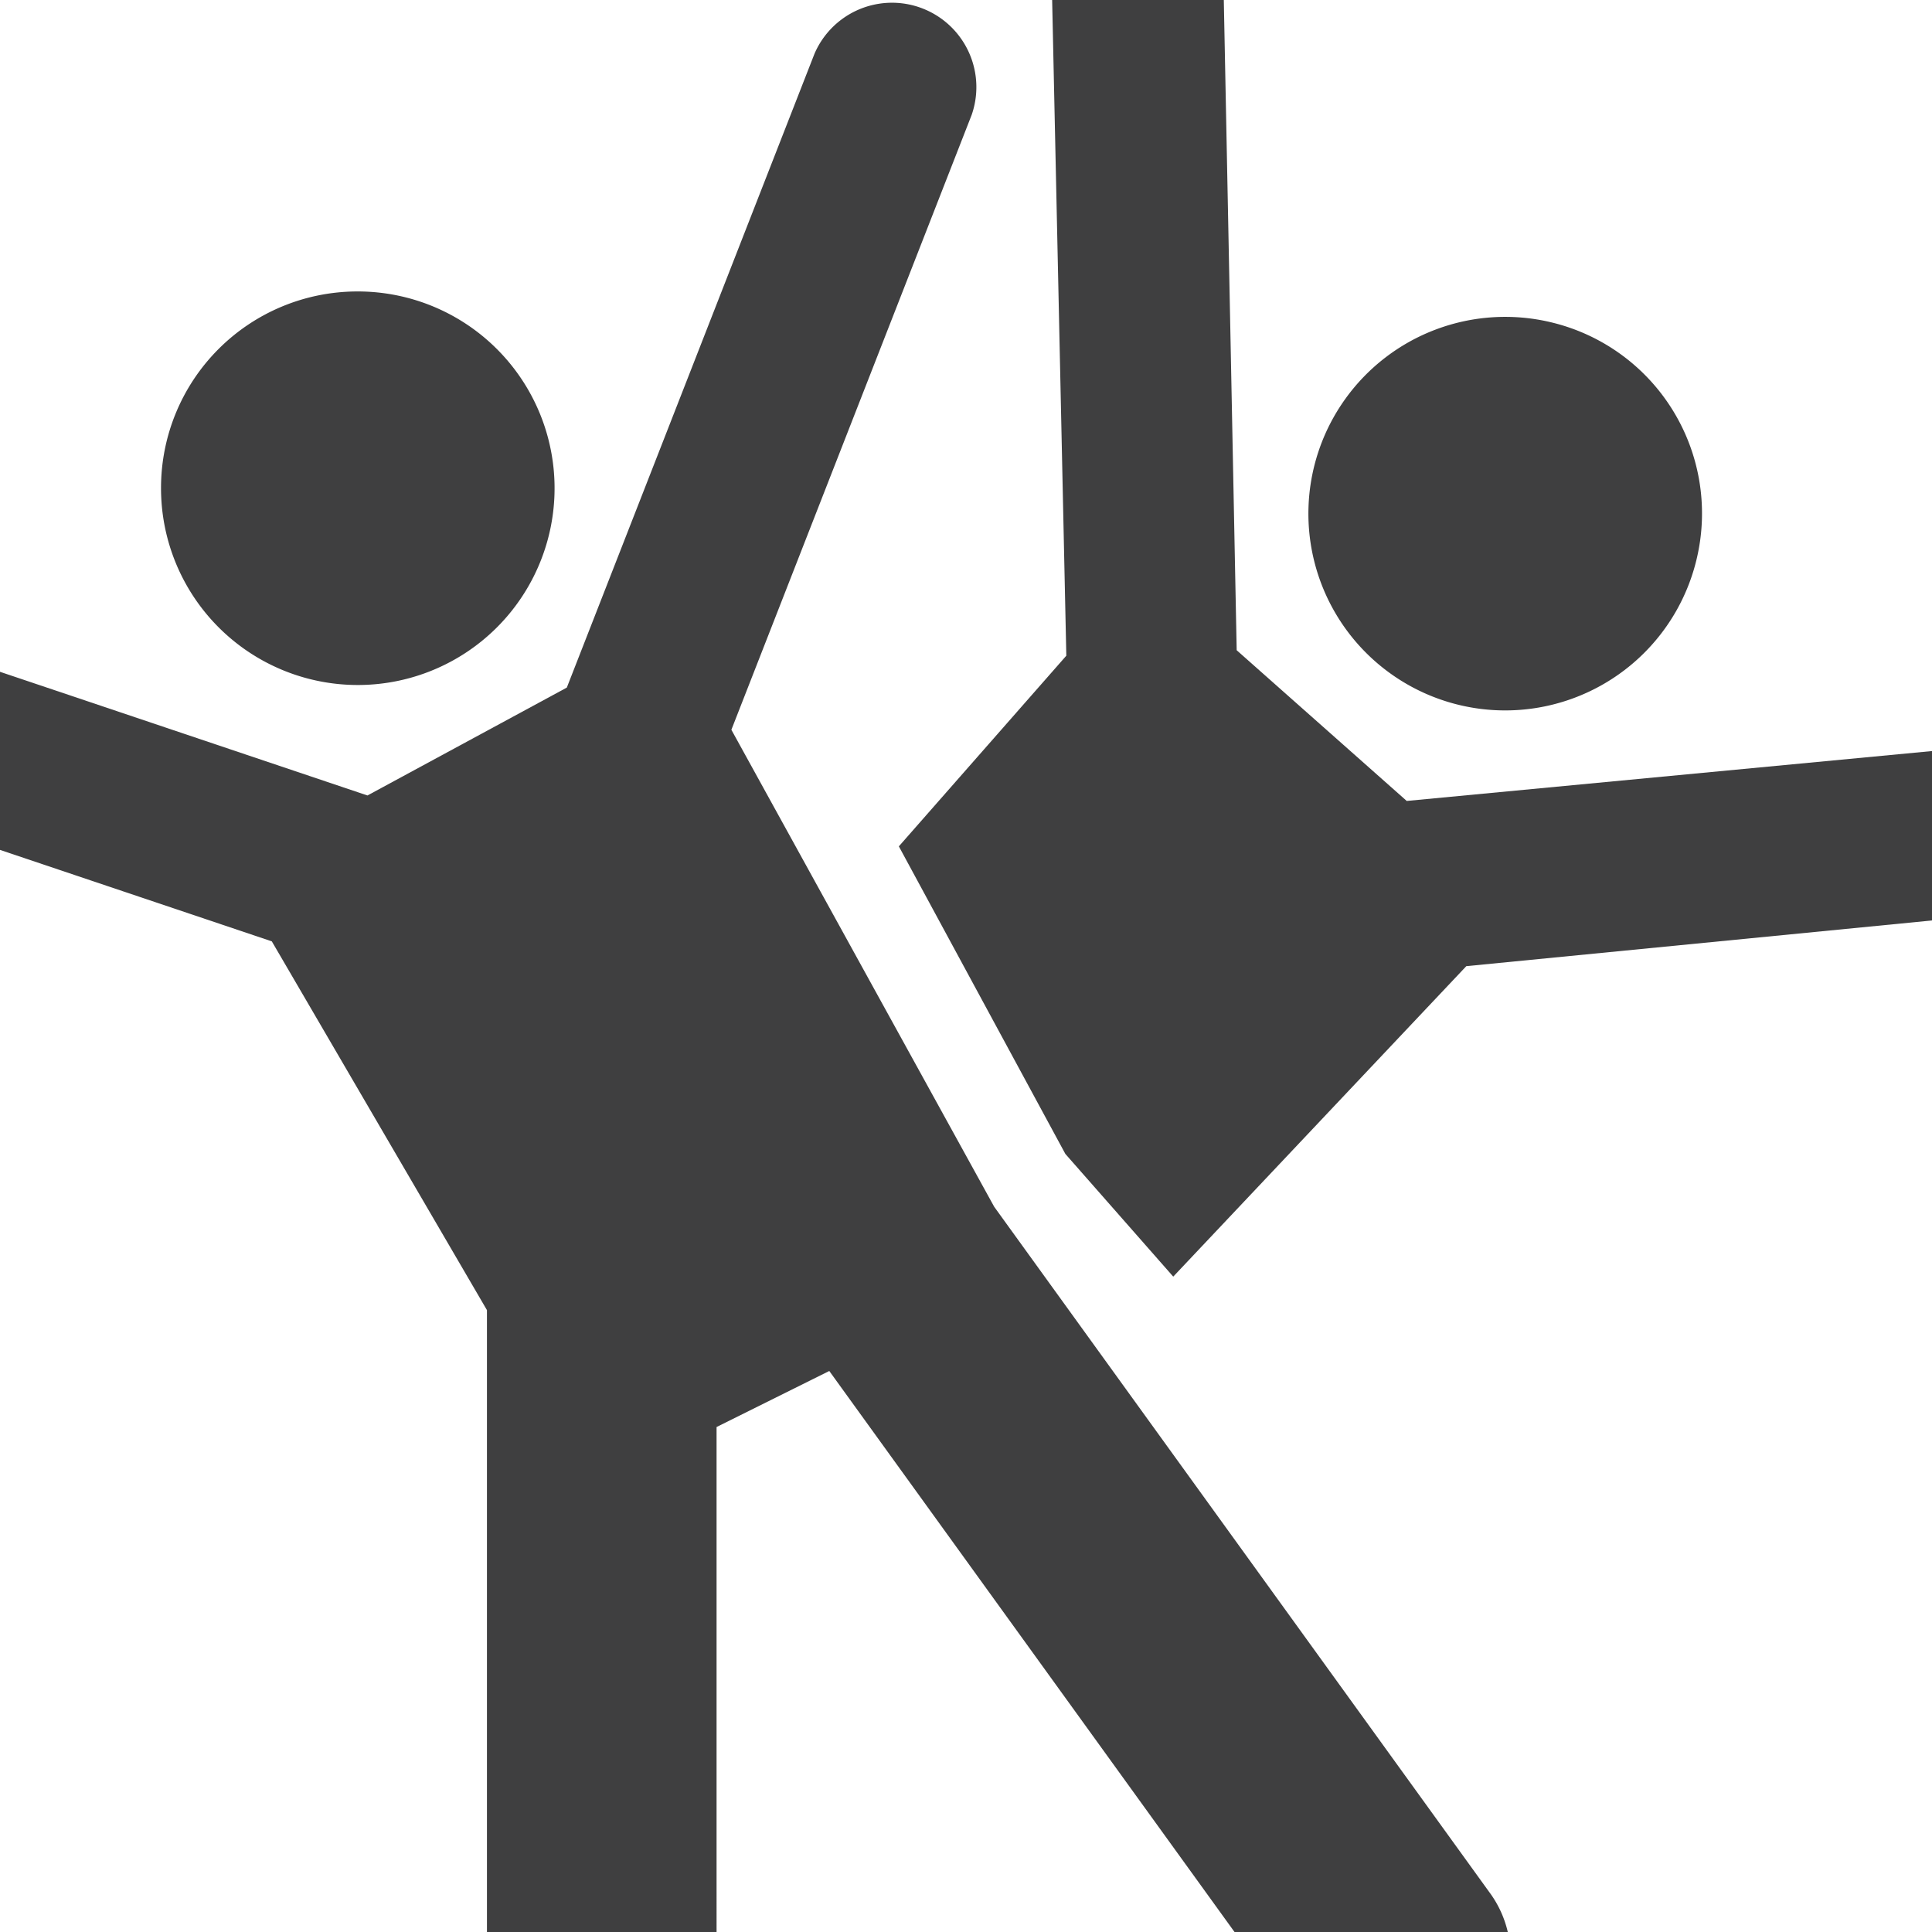
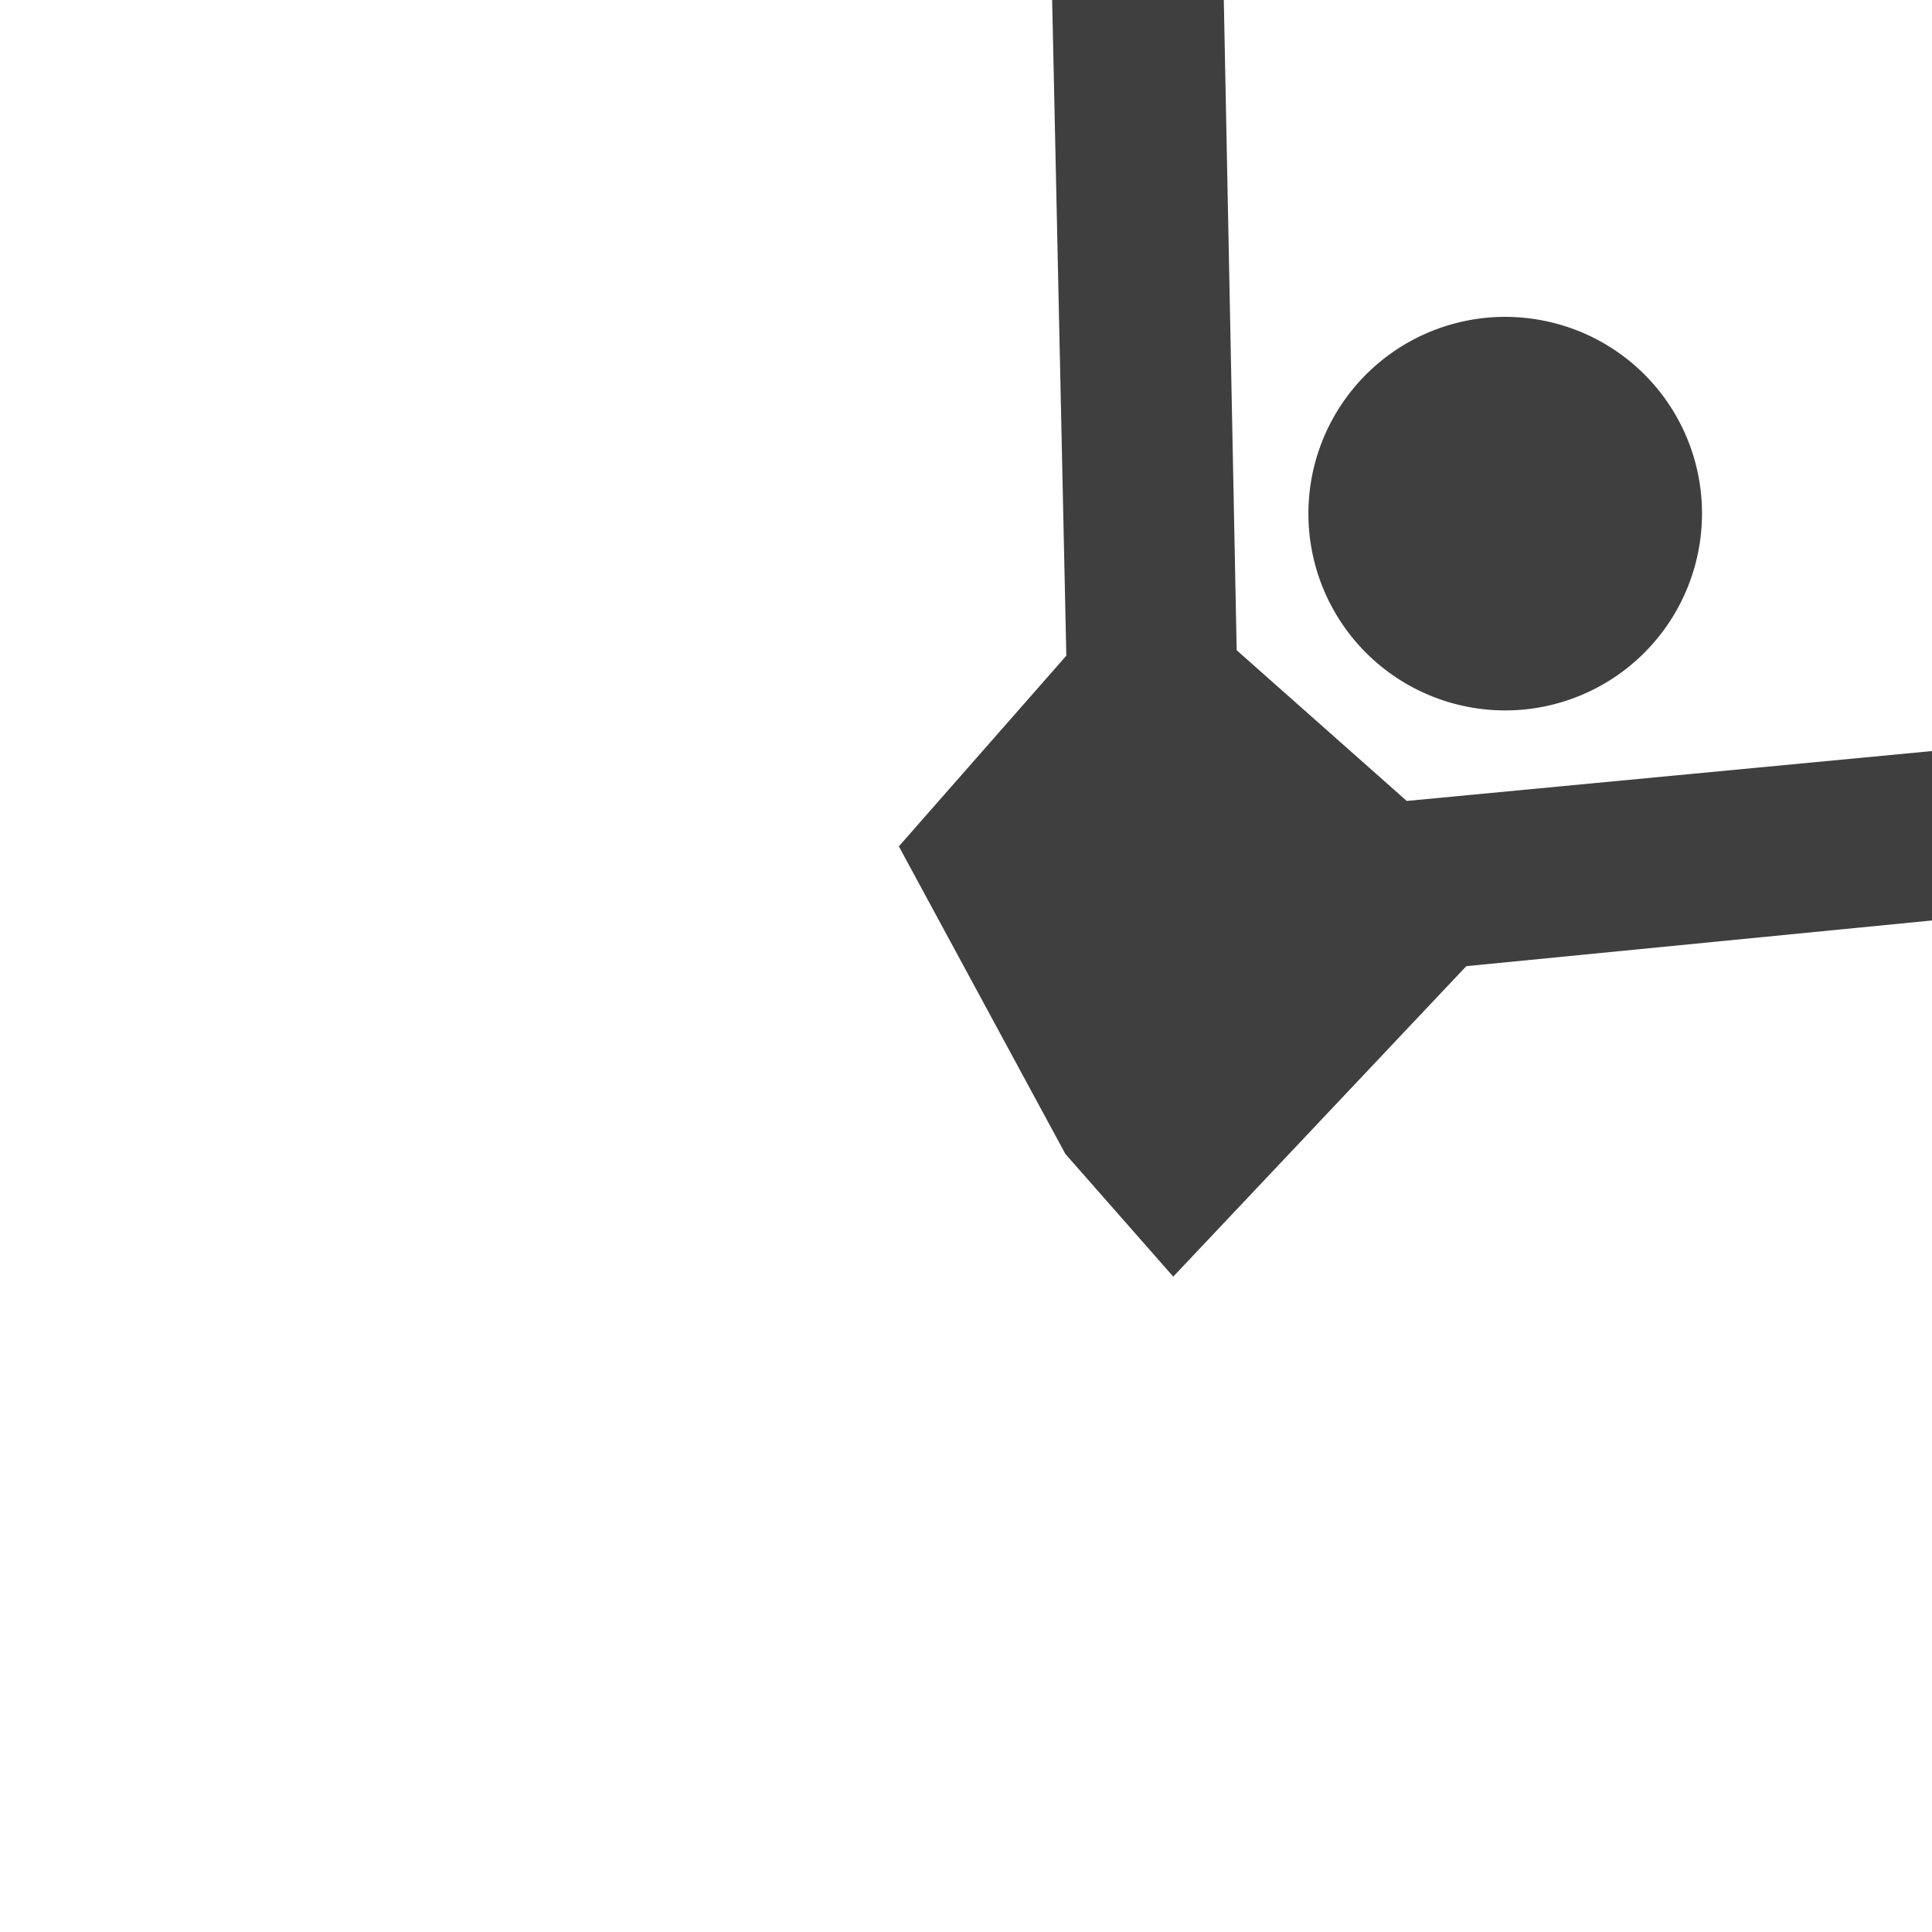
<svg xmlns="http://www.w3.org/2000/svg" id="Calque_1" data-name="Calque 1" viewBox="0 0 59.99 60">
  <defs>
    <style>.cls-1{fill:#3f3f40;}</style>
  </defs>
  <title>Jeunes</title>
-   <path class="cls-1" d="M11.07,9.05A6.11,6.11,0,1,1,5,15.15,6.1,6.1,0,0,1,11.07,9.05ZM38.34,60,25.75,42.57l-3.5,1.74V60H15.12V40.68L8.44,29.23,0,26.39V20.86L11.41,24.7l6.19-3.35L25.29,1.67a2.62,2.62,0,0,1,4.88,1.9L22.71,22.66l8.16,14.81L46.25,58.76A3.33,3.33,0,0,1,46.82,60Z" />
  <path class="cls-1" d="M52.7,17.28A6.11,6.11,0,1,1,48.13,10,6.1,6.1,0,0,1,52.7,17.28Zm-24.79,9,5.2-5.92L32.67,0H38l.4,20.19,5.28,4.68L60,23.32l0,5.26L45.53,30l-9.1,9.64-3.35-3.81Z" />
</svg>